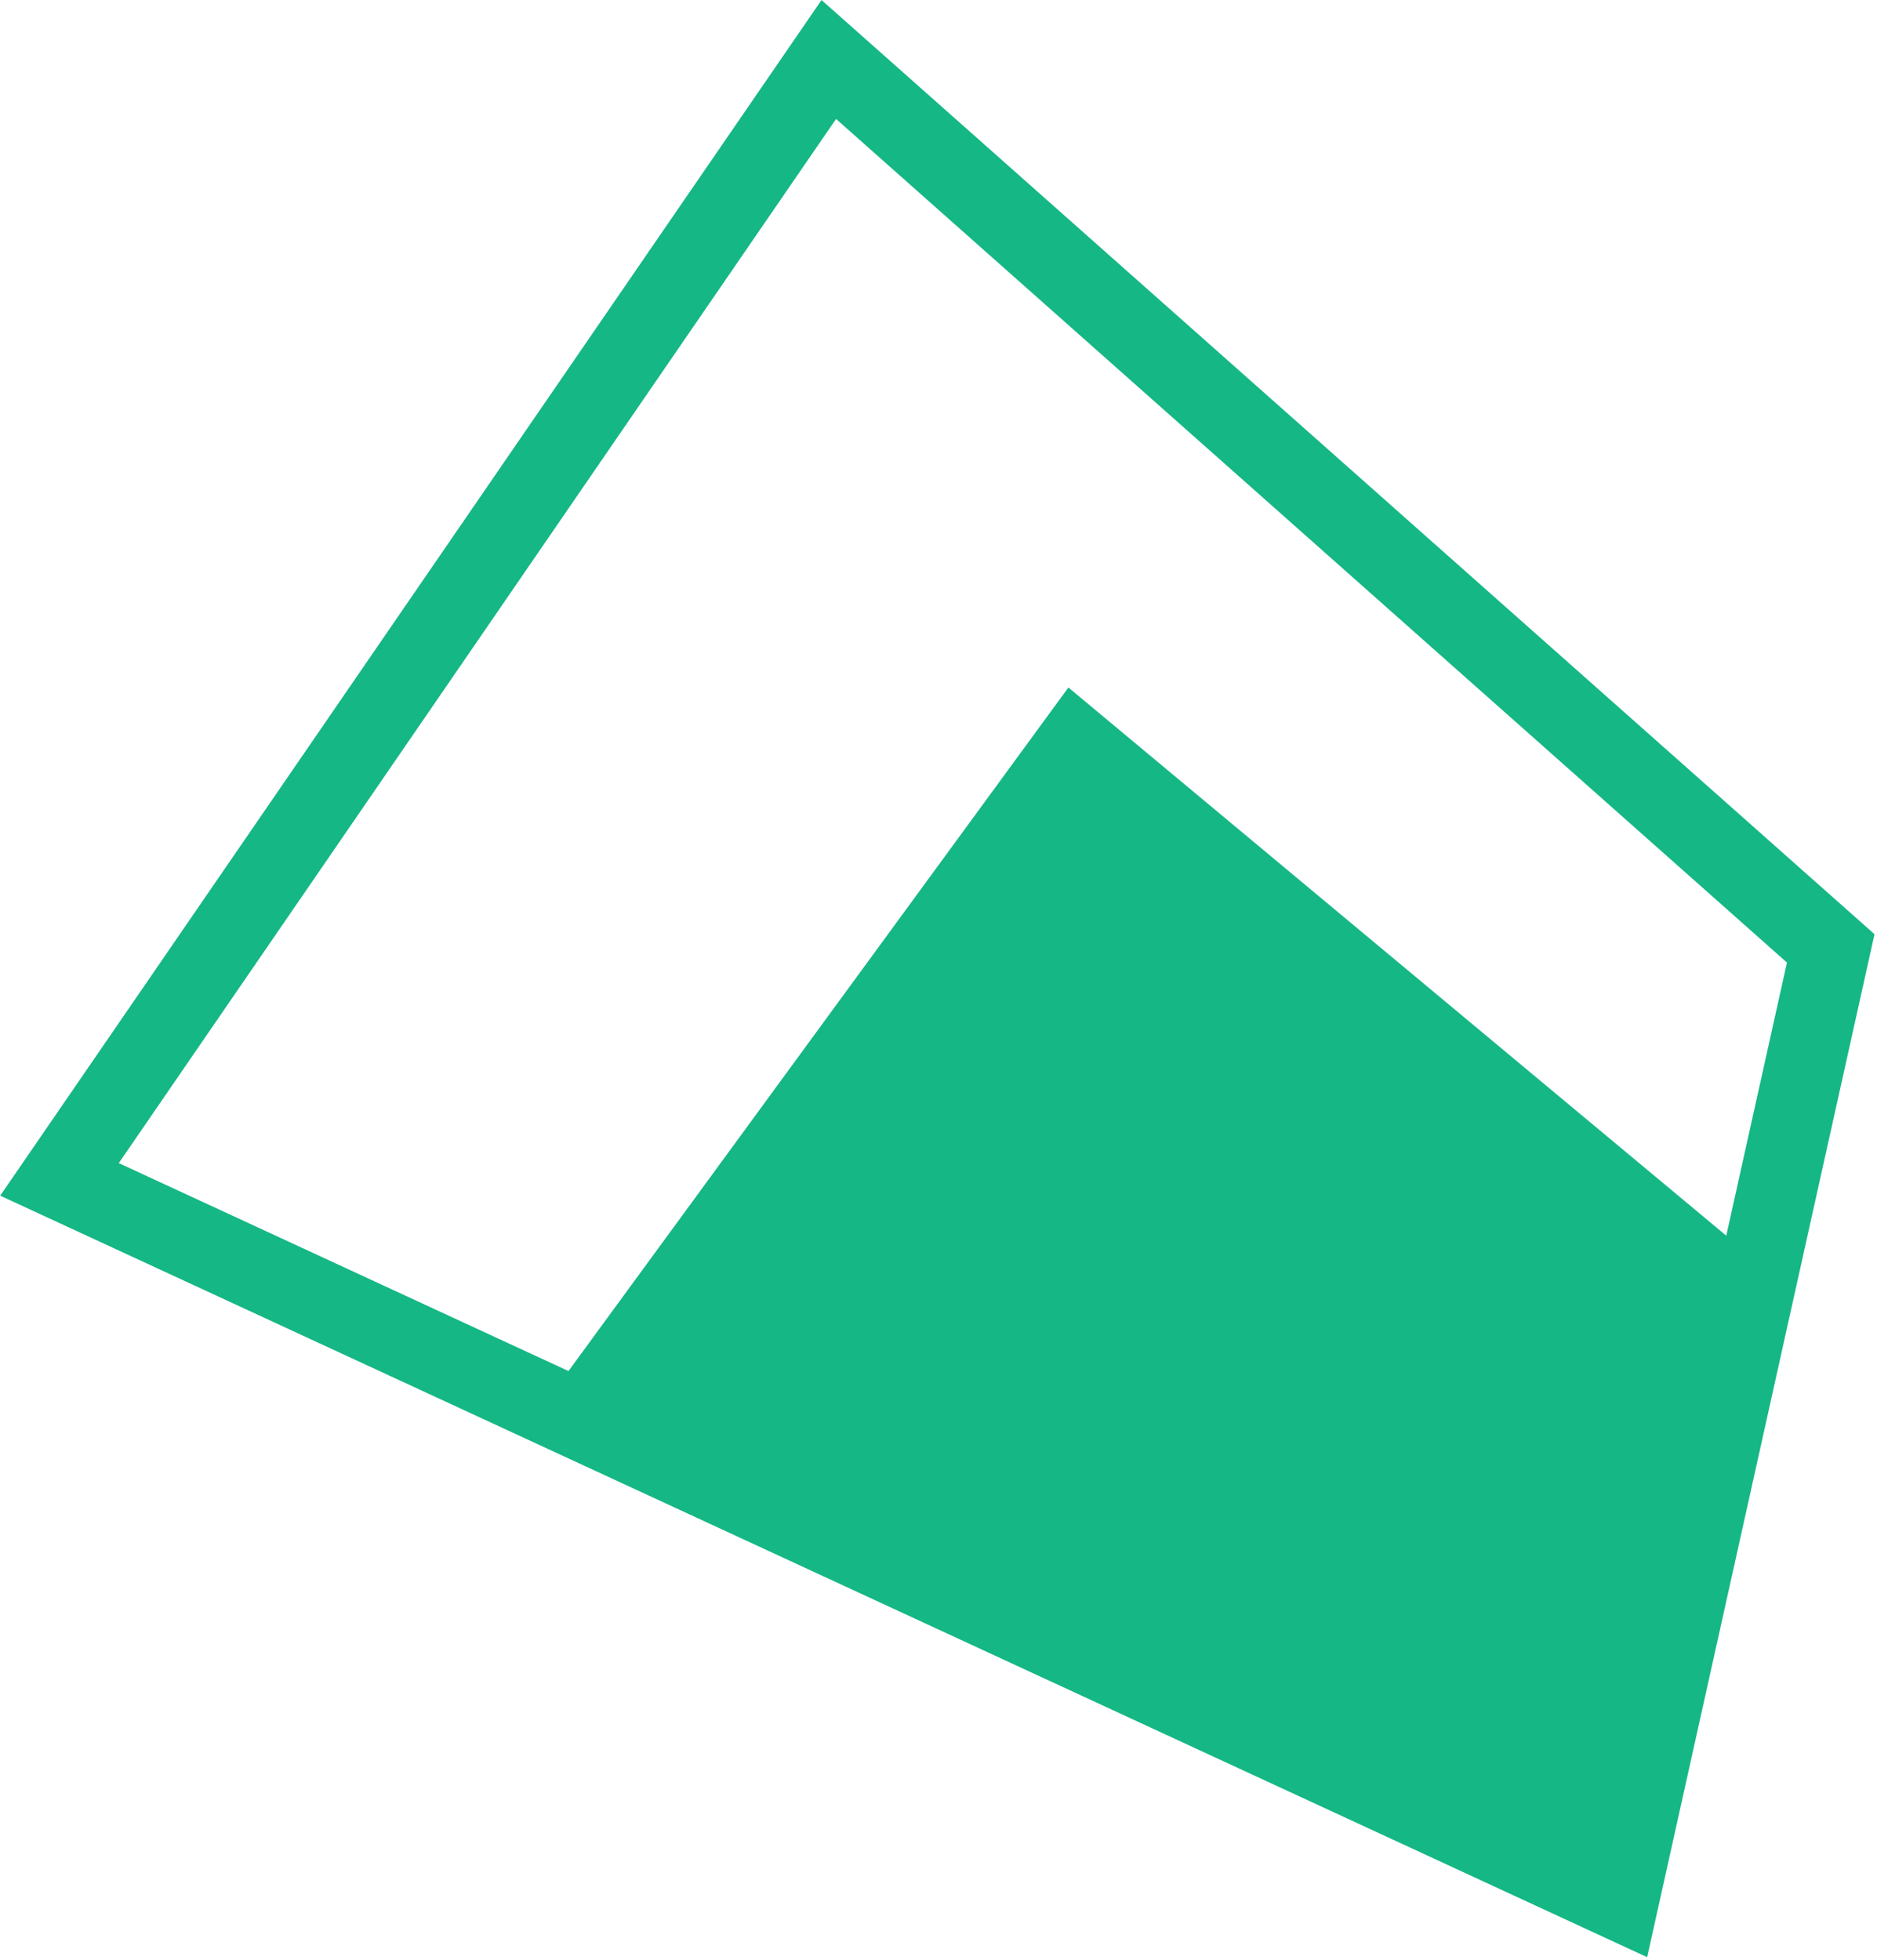
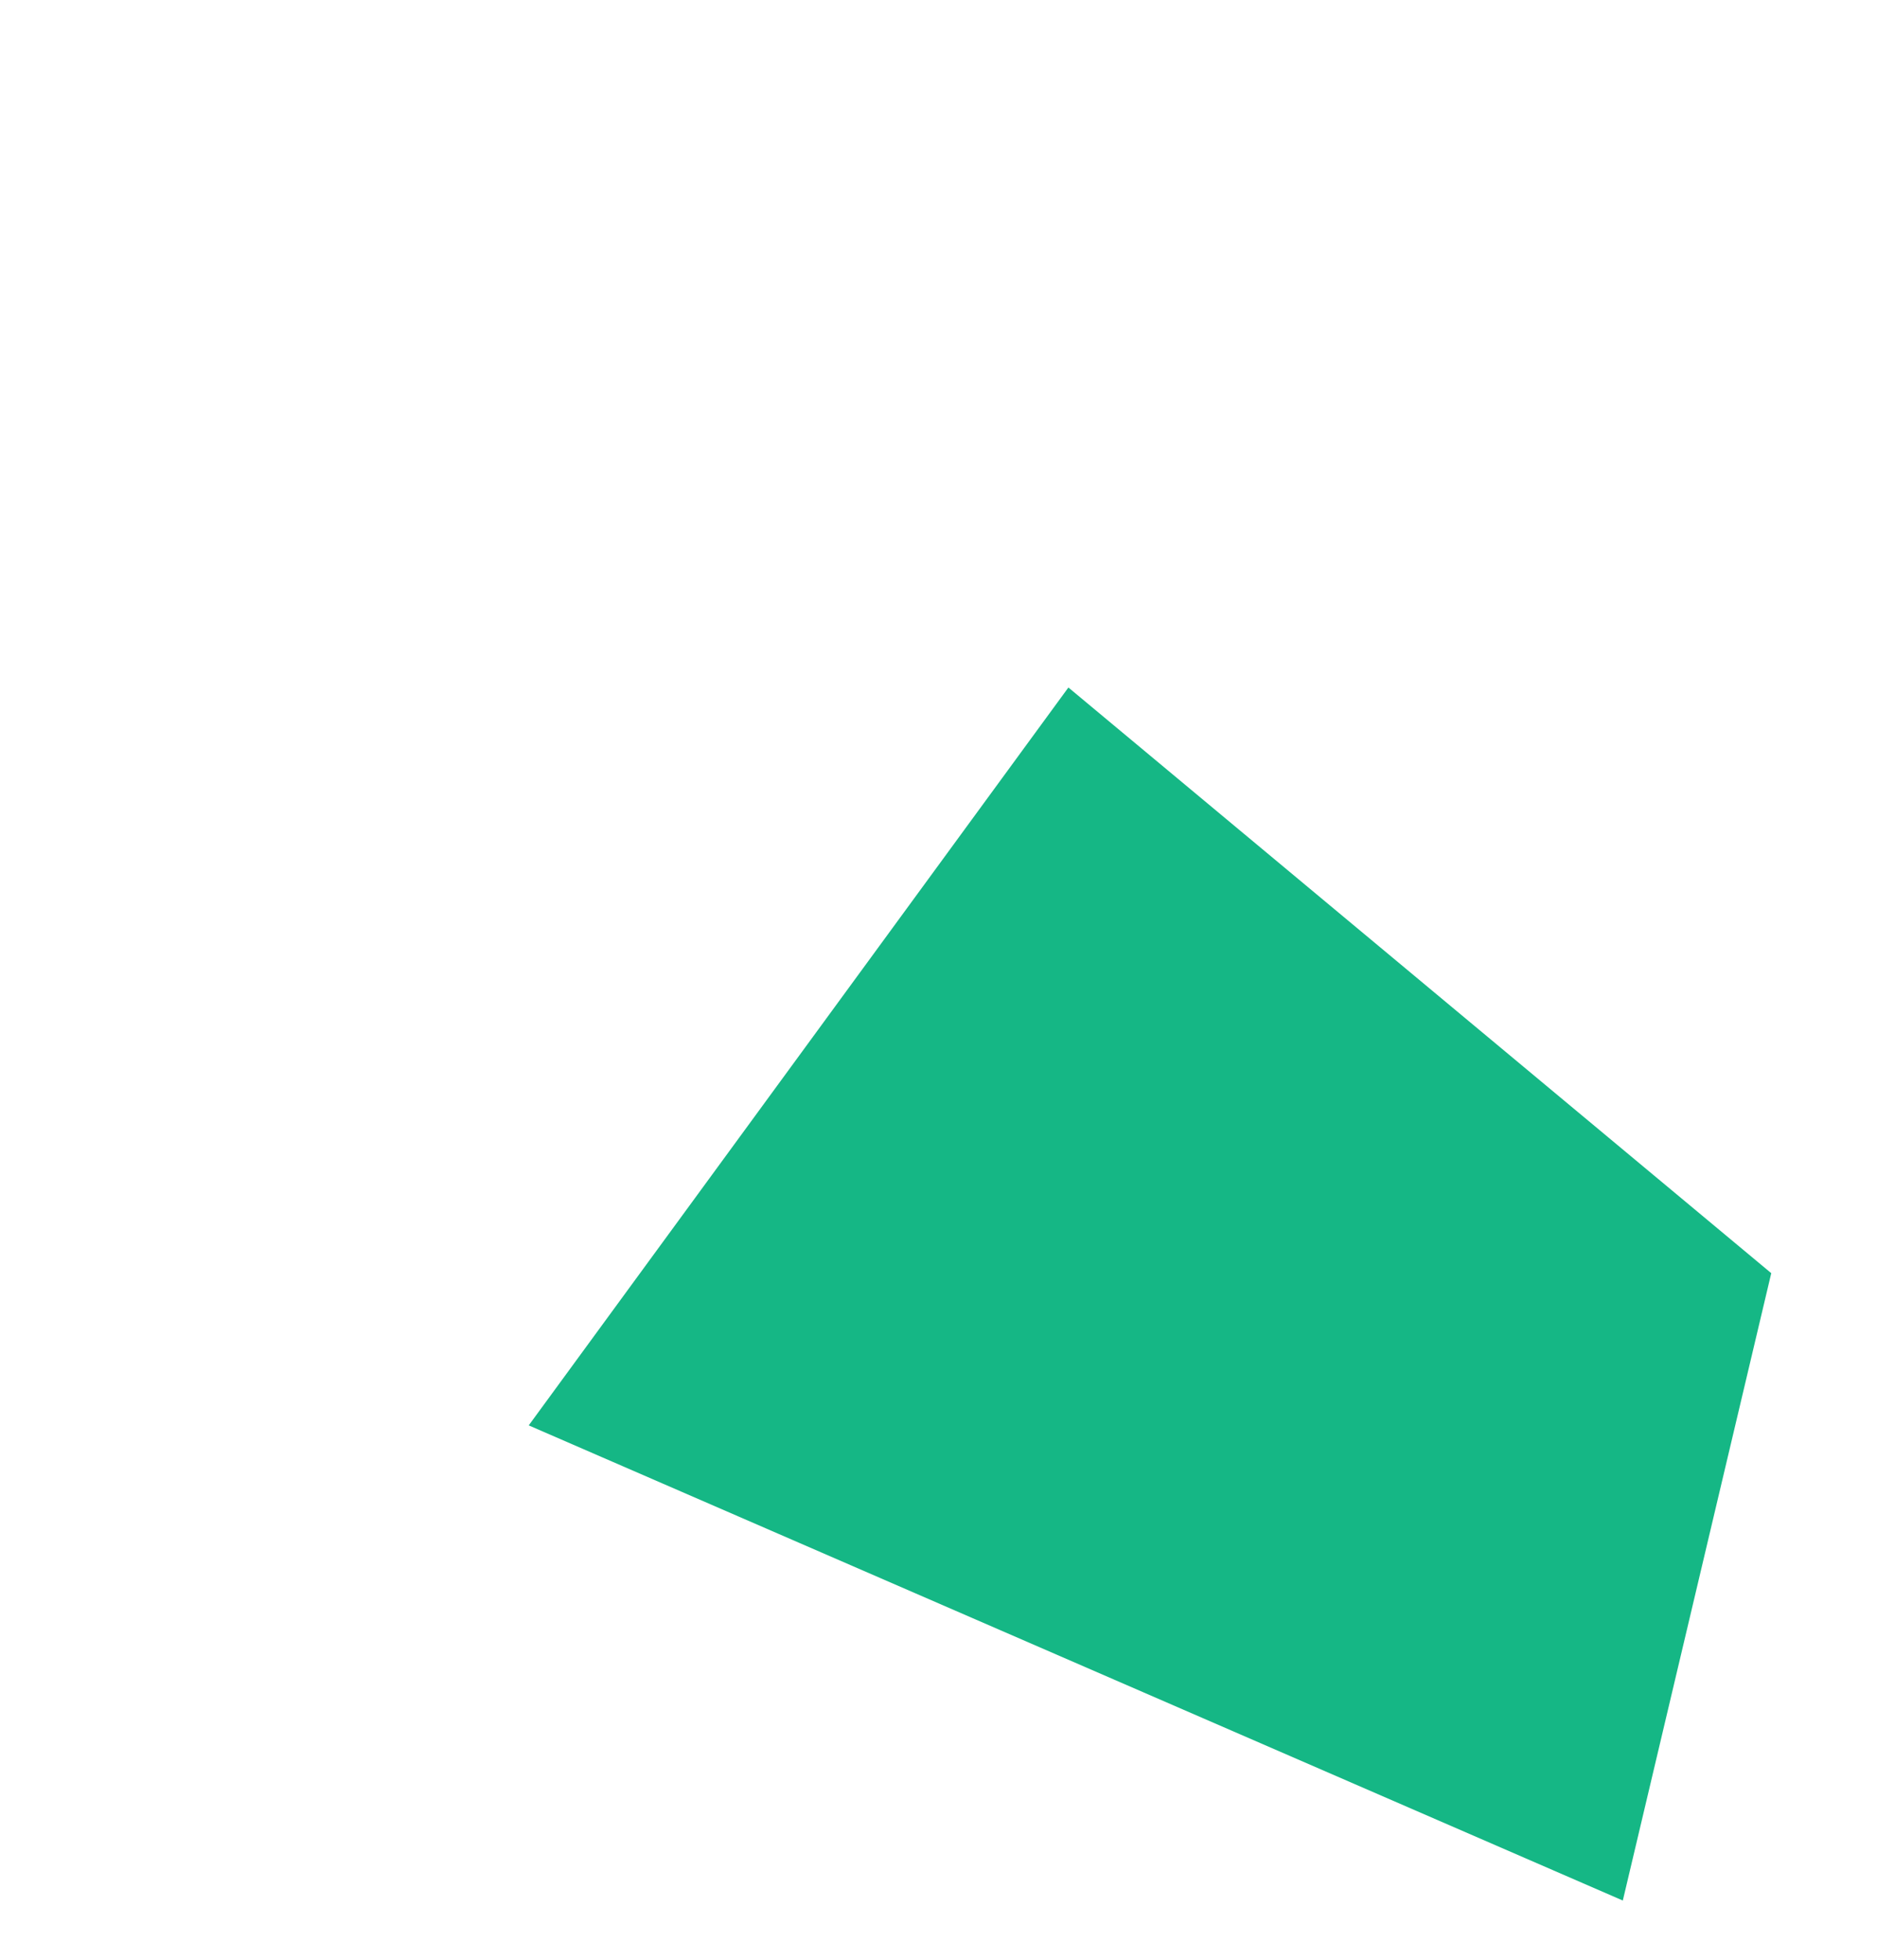
<svg xmlns="http://www.w3.org/2000/svg" width="568px" height="593px" viewBox="0 0 568 593" version="1.1">
  <g id="Web" stroke="none" stroke-width="1" fill="none" fill-rule="evenodd">
    <g id="Group-9-Copy" transform="translate(18, 18)" fill-rule="nonzero">
-       <polygon id="Path" stroke="#15B785" stroke-width="24" points="536 268.931 525.185 317.592 516.406 357.068 509.409 388.553 500.636 428.03 471.966 557 116.71 392.777 90.596 380.704 57.542 365.422 31.42 353.348 0 338.822 17.812 312.897 32.624 291.34 51.363 264.066 66.17 242.522 232.801 0 409.321 156.571 440.755 184.452 465.819 206.684 497.257 234.564" />
      <polygon id="Path-Copy-4" fill="#15B785" points="518 367.195 510.414 399.257 504.255 425.268 499.347 446.012 493.192 472.023 473.081 557 223.871 448.796 205.553 440.841 182.365 430.772 164.041 422.817 142 413.246 154.495 396.164 164.886 381.96 178.031 363.99 188.418 349.795 305.308 190 429.135 293.163 451.186 311.533 468.769 326.181 490.822 344.551" />
    </g>
  </g>
</svg>